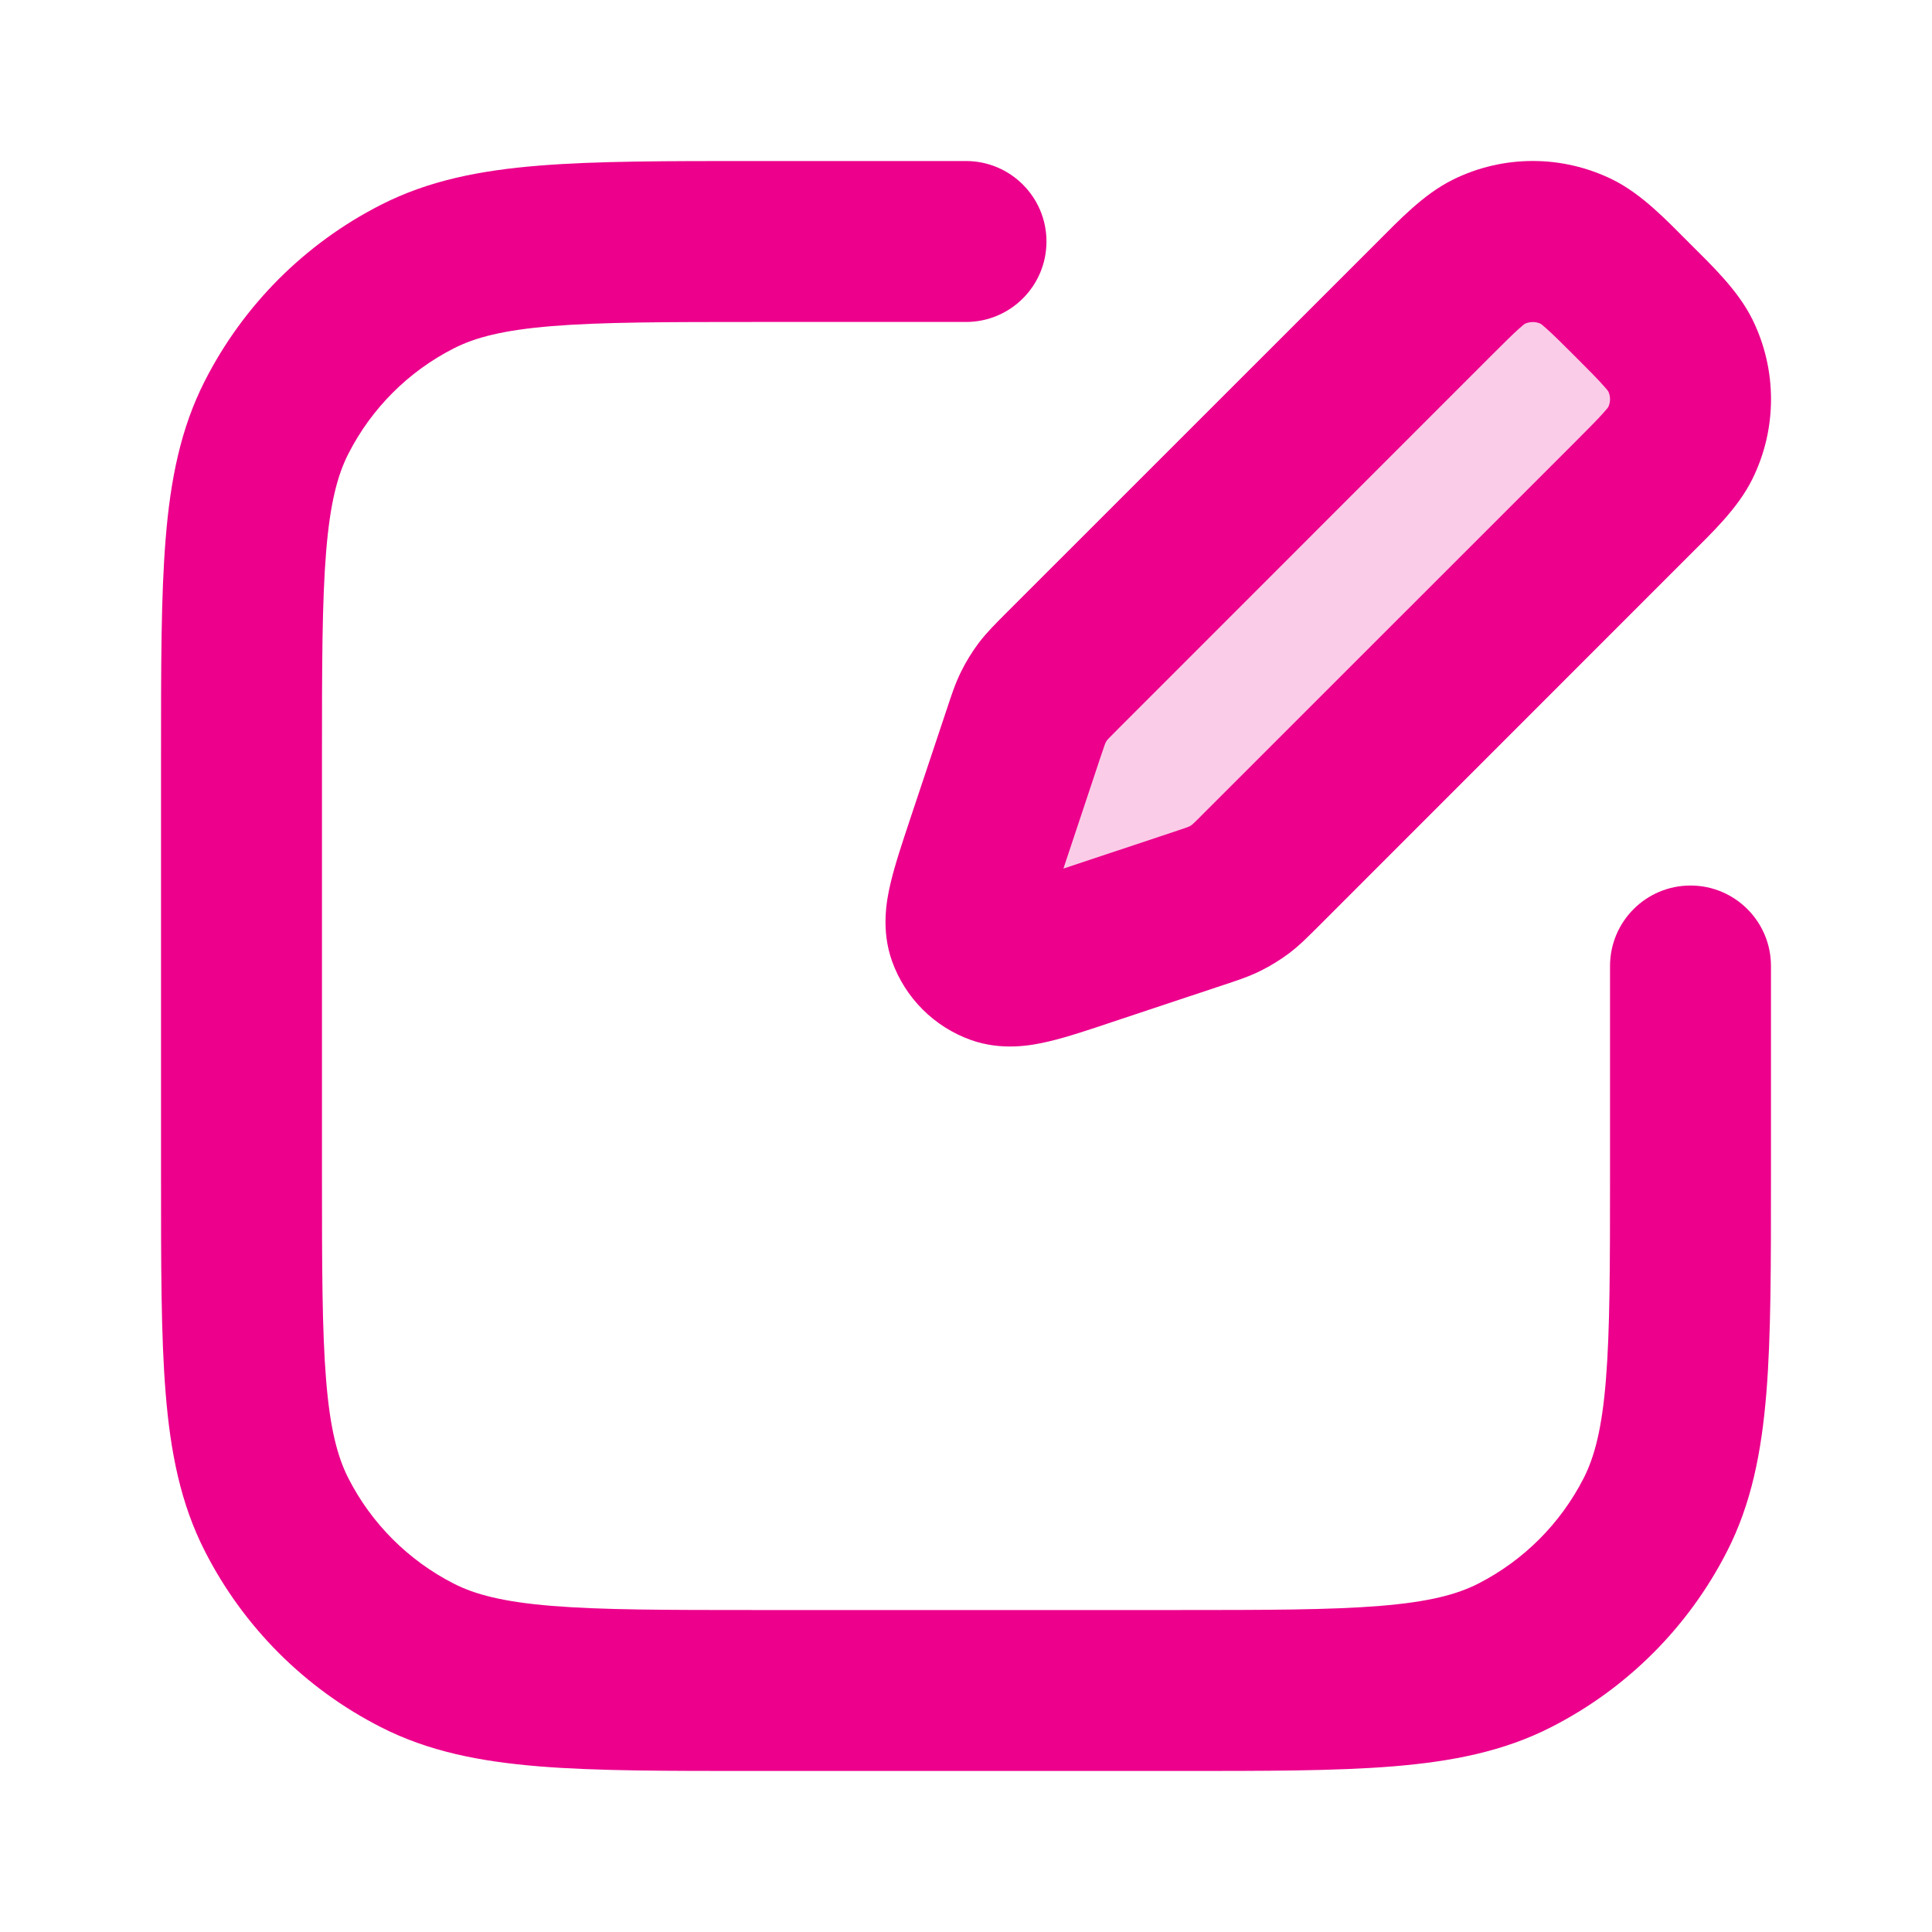
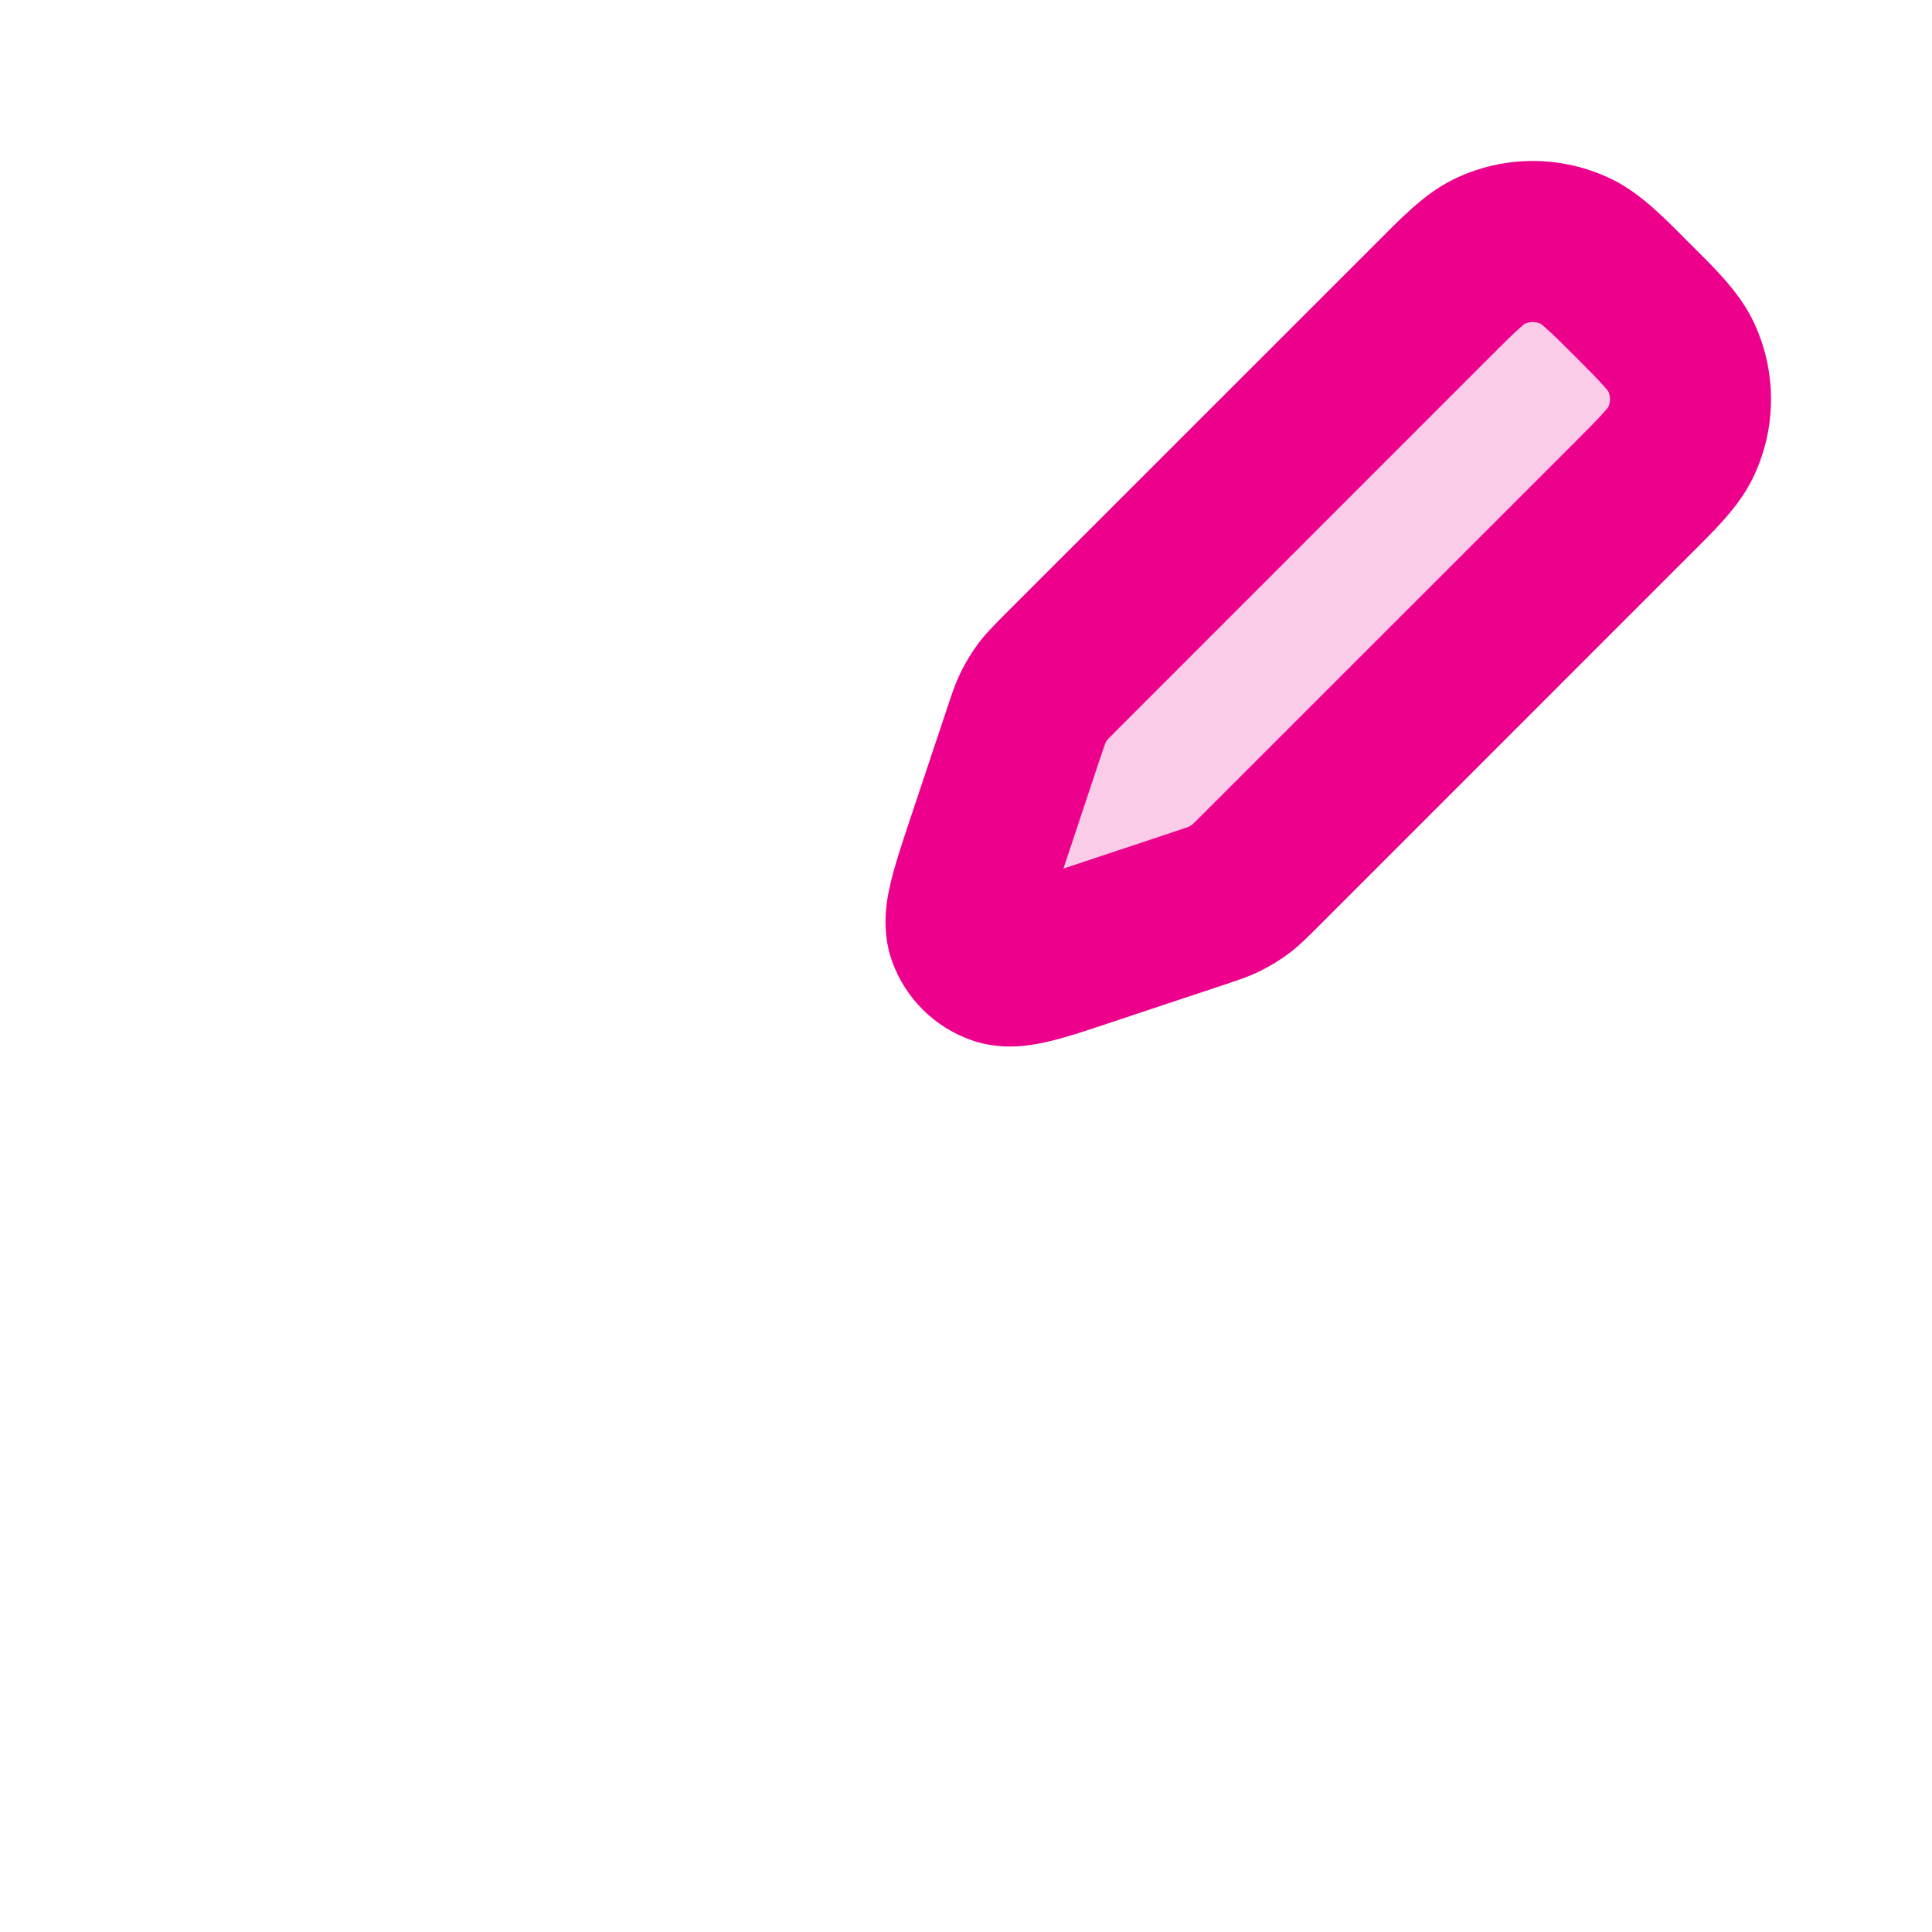
<svg xmlns="http://www.w3.org/2000/svg" width="20" height="20" viewBox="0 0 20 20" fill="none">
-   <path d="M4.32 2.863L4.698 3.606L4.698 3.606L4.32 2.863ZM2.863 4.32L2.121 3.942L2.121 3.942L2.863 4.32ZM15.68 17.137L16.058 17.879L16.058 17.879L15.68 17.137ZM17.137 15.68L17.879 16.058L17.879 16.058L17.137 15.68ZM4.32 17.137L3.942 17.879L3.942 17.879L4.32 17.137ZM2.863 15.68L2.121 16.058H2.121L2.863 15.68ZM18.333 10C18.333 9.54 17.96 9.167 17.5 9.167C17.04 9.167 16.667 9.54 16.667 10H18.333ZM10 3.333C10.46 3.333 10.833 2.96 10.833 2.5C10.833 2.04 10.46 1.667 10 1.667V3.333ZM7.833 18.333H12.167V16.667H7.833V18.333ZM1.667 7.833V12.167H3.333V7.833H1.667ZM7.833 1.667C6.914 1.667 6.174 1.666 5.576 1.715C4.969 1.764 4.435 1.869 3.942 2.121L4.698 3.606C4.918 3.494 5.208 3.417 5.712 3.376C6.226 3.334 6.886 3.333 7.833 3.333V1.667ZM3.333 7.833C3.333 6.886 3.334 6.226 3.376 5.712C3.417 5.208 3.494 4.918 3.606 4.698L2.121 3.942C1.869 4.435 1.764 4.969 1.715 5.576C1.666 6.174 1.667 6.914 1.667 7.833H3.333ZM3.942 2.121C3.158 2.52 2.52 3.158 2.121 3.942L3.606 4.698C3.845 4.228 4.228 3.845 4.698 3.606L3.942 2.121ZM12.167 18.333C13.086 18.333 13.826 18.334 14.424 18.285C15.031 18.235 15.565 18.131 16.058 17.879L15.302 16.394C15.082 16.506 14.792 16.583 14.288 16.624C13.774 16.666 13.114 16.667 12.167 16.667V18.333ZM16.667 12.167C16.667 13.114 16.666 13.774 16.624 14.288C16.583 14.792 16.506 15.082 16.394 15.302L17.879 16.058C18.131 15.565 18.235 15.031 18.285 14.424C18.334 13.826 18.333 13.086 18.333 12.167H16.667ZM16.058 17.879C16.842 17.48 17.48 16.842 17.879 16.058L16.394 15.302C16.154 15.772 15.772 16.154 15.302 16.394L16.058 17.879ZM7.833 16.667C6.886 16.667 6.226 16.666 5.712 16.624C5.208 16.583 4.918 16.506 4.698 16.394L3.942 17.879C4.435 18.131 4.969 18.235 5.576 18.285C6.174 18.334 6.914 18.333 7.833 18.333V16.667ZM1.667 12.167C1.667 13.086 1.666 13.826 1.715 14.424C1.764 15.031 1.869 15.565 2.121 16.058L3.606 15.302C3.494 15.082 3.417 14.792 3.376 14.288C3.334 13.774 3.333 13.114 3.333 12.167H1.667ZM4.698 16.394C4.228 16.154 3.845 15.772 3.606 15.302L2.121 16.058C2.52 16.842 3.158 17.48 3.942 17.879L4.698 16.394ZM18.333 12.167V10H16.667V12.167H18.333ZM7.833 3.333H10V1.667H7.833V3.333Z" fill="#EC008C" />
  <path d="M10.597 7.59L10.211 8.747C10.043 9.25 9.96 9.502 10.019 9.669C10.071 9.814 10.186 9.929 10.331 9.981C10.498 10.04 10.75 9.957 11.253 9.789L12.41 9.403C12.547 9.357 12.616 9.335 12.68 9.303C12.738 9.274 12.792 9.241 12.843 9.202C12.9 9.159 12.951 9.108 13.054 9.005L16.897 5.162C17.178 4.881 17.318 4.741 17.393 4.59C17.536 4.302 17.536 3.964 17.393 3.675C17.318 3.524 17.178 3.384 16.897 3.103C16.616 2.822 16.476 2.682 16.325 2.607C16.037 2.464 15.698 2.464 15.41 2.607C15.259 2.682 15.118 2.822 14.838 3.103L10.995 6.946C10.892 7.049 10.841 7.1 10.798 7.157C10.759 7.208 10.726 7.263 10.697 7.32C10.665 7.384 10.643 7.453 10.597 7.59Z" fill="#FBCCE8" />
  <path d="M10.211 8.747L11.002 9.011L11.002 9.011L10.211 8.747ZM10.597 7.59L9.806 7.327L9.806 7.327L10.597 7.59ZM10.995 6.946L11.584 7.536L11.584 7.536L10.995 6.946ZM14.838 3.103L14.249 2.514L14.249 2.514L14.838 3.103ZM16.897 5.162L17.486 5.751L17.486 5.751L16.897 5.162ZM13.054 9.005L12.464 8.416L12.464 8.416L13.054 9.005ZM12.41 9.403L12.673 10.194H12.673L12.41 9.403ZM11.253 9.789L11.516 10.579L11.516 10.579L11.253 9.789ZM12.843 9.202L13.345 9.868L13.345 9.868L12.843 9.202ZM12.68 9.303L12.31 8.556L12.31 8.556L12.68 9.303ZM16.897 3.103L16.308 3.692V3.692L16.897 3.103ZM17.393 3.675L18.14 3.305V3.305L17.393 3.675ZM17.393 4.59L18.14 4.96V4.96L17.393 4.59ZM15.41 2.607L15.78 3.354L15.78 3.354L15.41 2.607ZM16.325 2.607L15.954 3.354L15.954 3.354L16.325 2.607ZM10.697 7.32L11.444 7.69L11.444 7.69L10.697 7.32ZM10.798 7.157L10.132 6.655L10.132 6.655L10.798 7.157ZM10.019 9.669L10.804 9.389L10.019 9.669ZM10.331 9.981L10.051 10.766H10.051L10.331 9.981ZM11.002 9.011L11.387 7.854L9.806 7.327L9.42 8.484L11.002 9.011ZM11.584 7.536L15.427 3.692L14.249 2.514L10.405 6.357L11.584 7.536ZM16.308 4.573L12.464 8.416L13.643 9.595L17.486 5.751L16.308 4.573ZM12.146 8.613L10.989 8.998L11.516 10.579L12.673 10.194L12.146 8.613ZM12.464 8.416C12.41 8.47 12.381 8.5 12.358 8.521C12.339 8.539 12.336 8.54 12.341 8.537L13.345 9.868C13.459 9.782 13.556 9.681 13.643 9.595L12.464 8.416ZM12.673 10.194C12.79 10.155 12.923 10.113 13.051 10.049L12.31 8.556C12.315 8.554 12.312 8.556 12.287 8.565C12.258 8.575 12.219 8.588 12.146 8.613L12.673 10.194ZM12.341 8.537C12.331 8.544 12.321 8.551 12.31 8.556L13.051 10.049C13.154 9.998 13.252 9.937 13.345 9.868L12.341 8.537ZM16.308 3.692C16.455 3.839 16.54 3.925 16.6 3.993C16.657 4.056 16.656 4.065 16.646 4.046L18.14 3.305C17.989 3.001 17.719 2.747 17.486 2.514L16.308 3.692ZM17.486 5.751C17.719 5.518 17.989 5.265 18.14 4.96L16.646 4.22C16.656 4.2 16.657 4.209 16.6 4.272C16.54 4.34 16.455 4.426 16.308 4.573L17.486 5.751ZM16.646 4.046C16.674 4.1 16.674 4.165 16.646 4.22L18.14 4.96C18.398 4.439 18.398 3.827 18.14 3.305L16.646 4.046ZM15.427 3.692C15.574 3.545 15.66 3.46 15.727 3.4C15.791 3.343 15.8 3.344 15.78 3.354L15.04 1.86C14.735 2.011 14.482 2.281 14.249 2.514L15.427 3.692ZM17.486 2.514C17.253 2.281 16.999 2.011 16.695 1.86L15.954 3.354C15.935 3.344 15.944 3.343 16.007 3.4C16.075 3.46 16.161 3.545 16.308 3.692L17.486 2.514ZM15.78 3.354C15.835 3.327 15.9 3.327 15.954 3.354L16.695 1.86C16.173 1.602 15.561 1.602 15.04 1.86L15.78 3.354ZM11.387 7.854C11.412 7.781 11.425 7.742 11.435 7.713C11.444 7.688 11.446 7.685 11.444 7.69L9.951 6.949C9.887 7.077 9.845 7.21 9.806 7.327L11.387 7.854ZM10.405 6.357C10.319 6.444 10.219 6.541 10.132 6.655L11.463 7.659C11.46 7.663 11.461 7.661 11.479 7.642C11.501 7.619 11.53 7.59 11.584 7.536L10.405 6.357ZM11.444 7.69C11.449 7.679 11.456 7.669 11.463 7.659L10.132 6.655C10.063 6.748 10.002 6.846 9.951 6.949L11.444 7.69ZM9.42 8.484C9.342 8.719 9.264 8.951 9.219 9.143C9.176 9.323 9.12 9.628 9.234 9.949L10.804 9.389C10.833 9.471 10.834 9.534 10.833 9.557C10.832 9.575 10.83 9.57 10.841 9.525C10.851 9.481 10.869 9.419 10.897 9.33C10.925 9.241 10.959 9.138 11.002 9.011L9.42 8.484ZM10.989 8.998C10.862 9.041 10.759 9.075 10.67 9.103C10.581 9.131 10.519 9.149 10.476 9.159C10.43 9.17 10.425 9.168 10.443 9.167C10.466 9.166 10.529 9.167 10.611 9.196L10.051 10.766C10.372 10.88 10.677 10.824 10.857 10.781C11.049 10.736 11.281 10.658 11.516 10.579L10.989 8.998ZM9.234 9.949C9.37 10.33 9.67 10.63 10.051 10.766L10.611 9.196C10.701 9.228 10.772 9.299 10.804 9.389L9.234 9.949Z" fill="#EC008C" />
</svg>